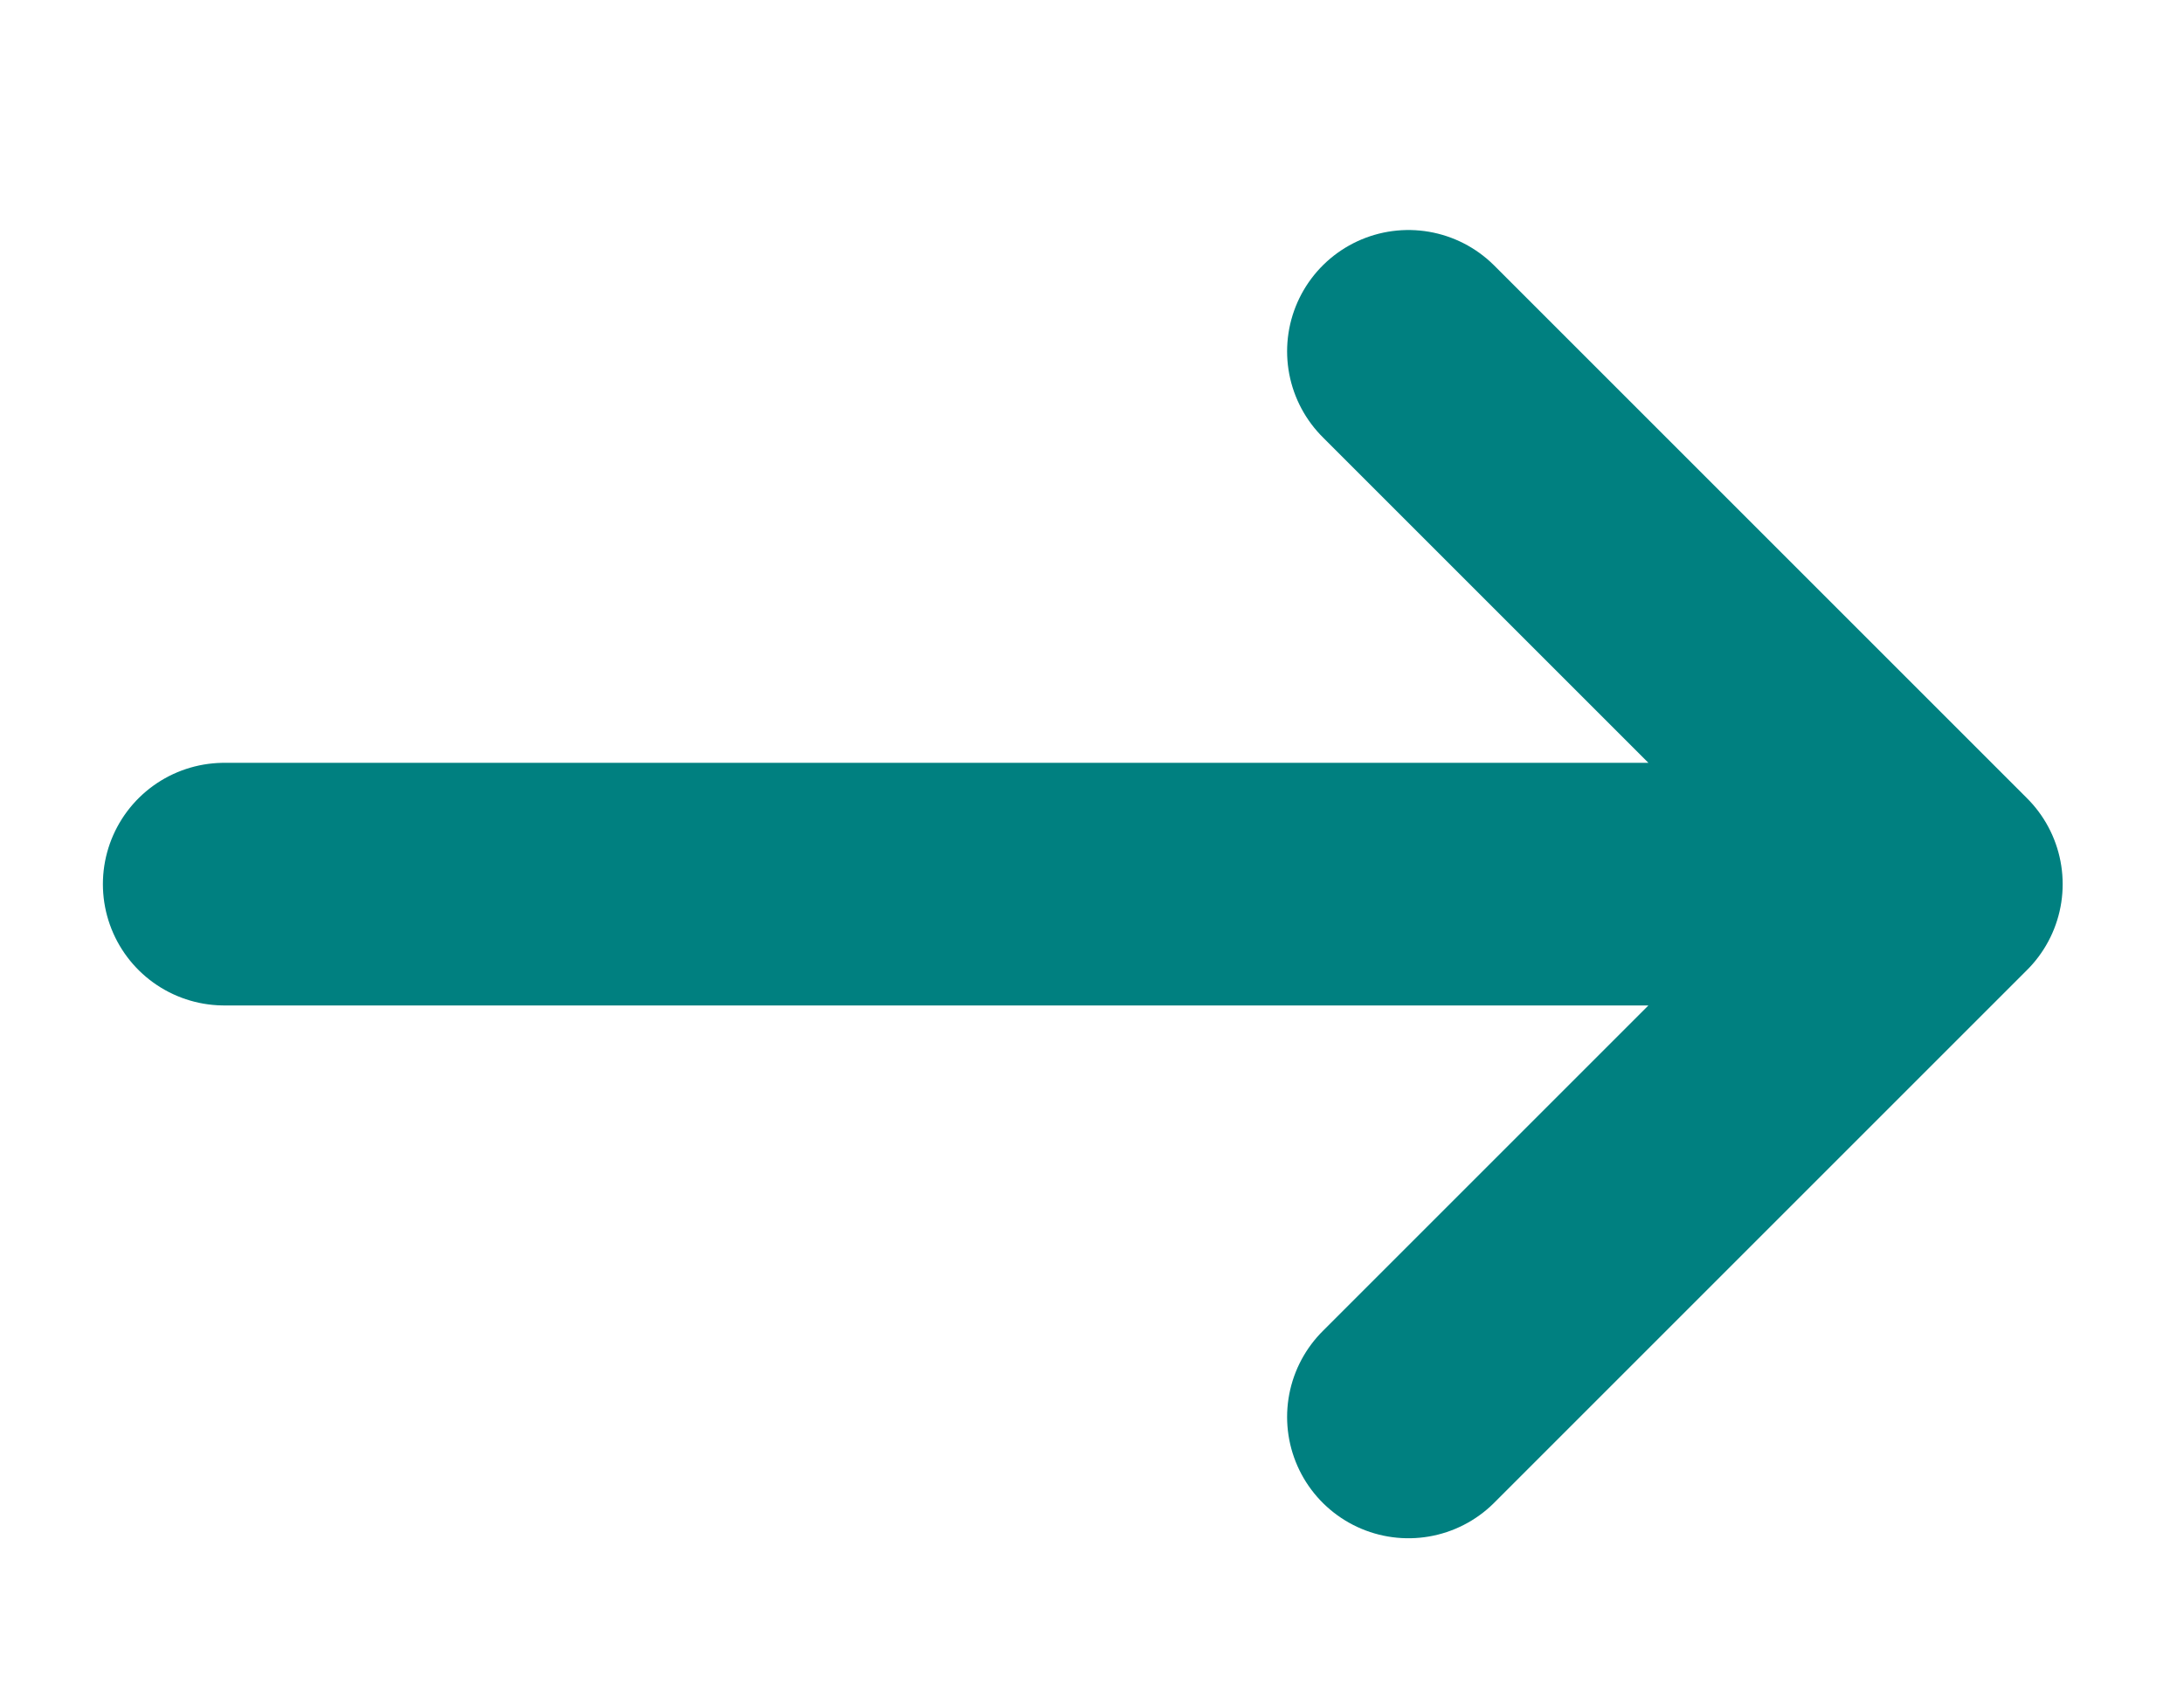
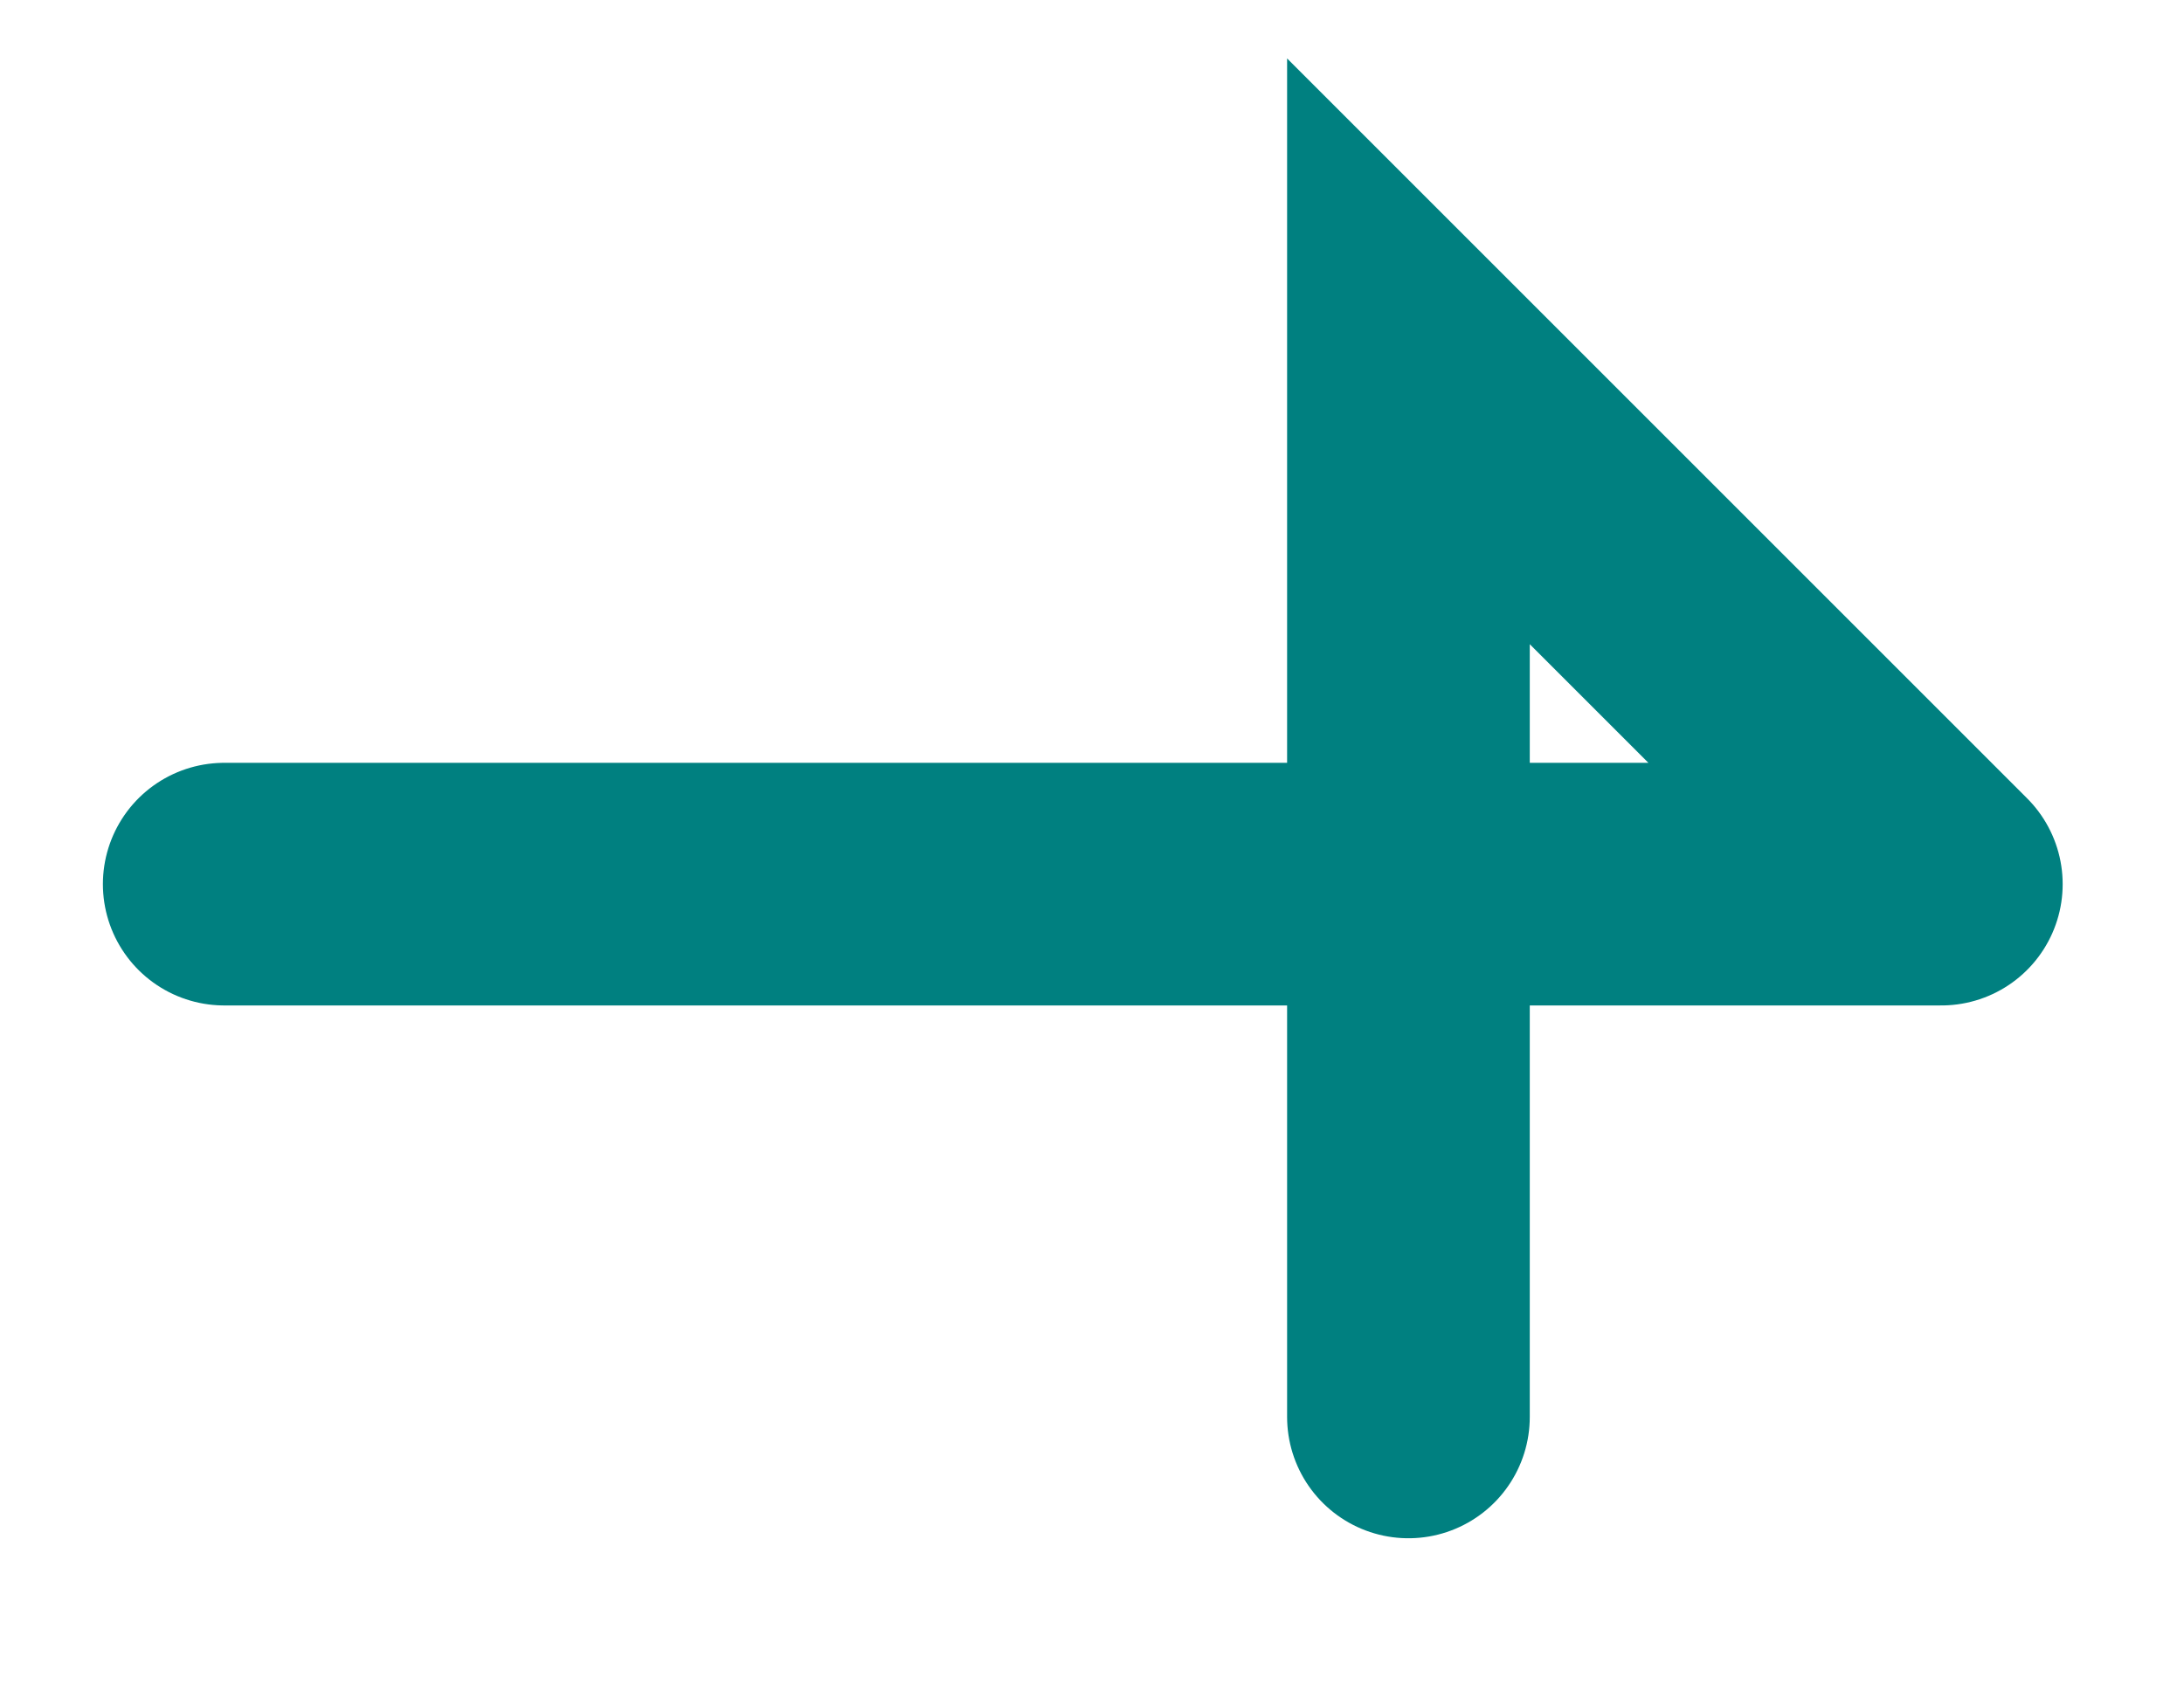
<svg xmlns="http://www.w3.org/2000/svg" width="9" height="7" viewBox="0 0 9 7" fill="none">
-   <path d="M0.924 3.644H8M8 3.644L5.804 1.448M8 3.644L5.804 5.84" stroke="#008080" stroke-linecap="round" />
+   <path d="M0.924 3.644H8M8 3.644L5.804 1.448L5.804 5.84" stroke="#008080" stroke-linecap="round" />
</svg>